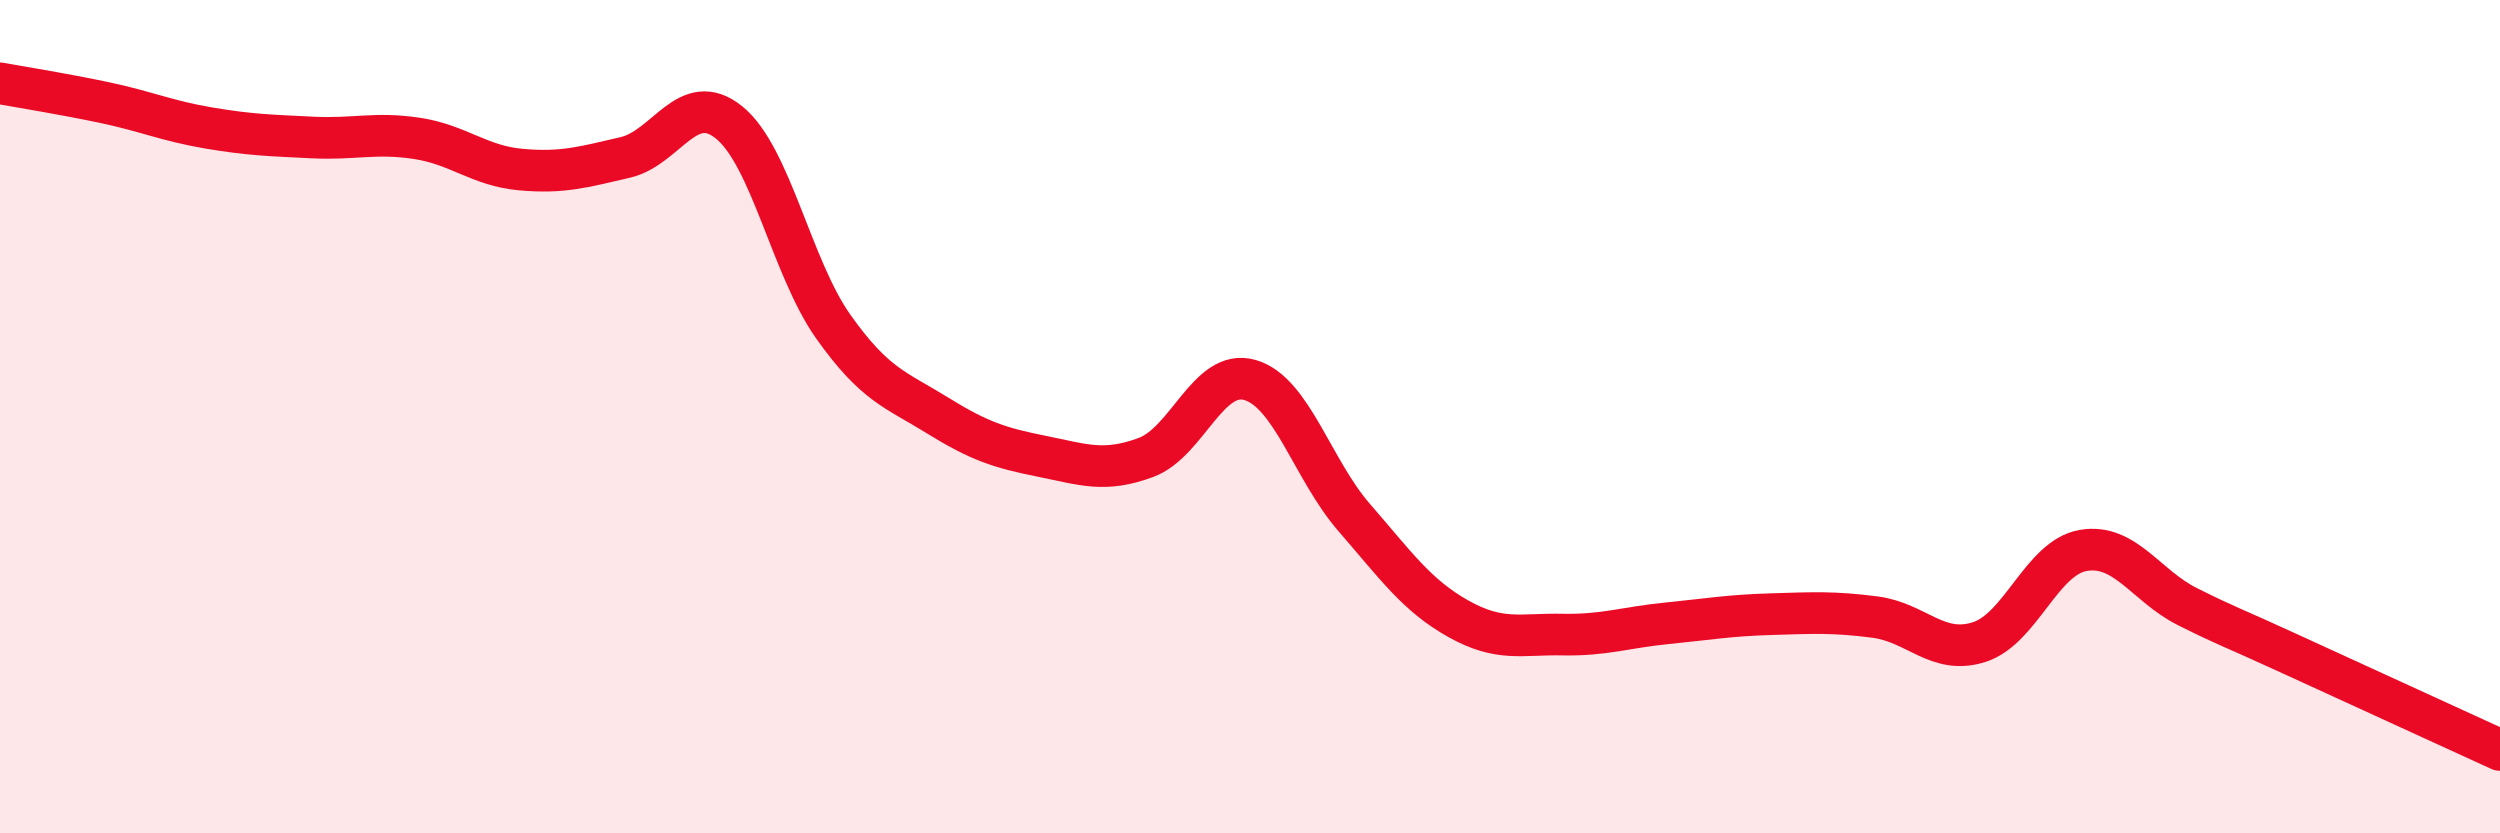
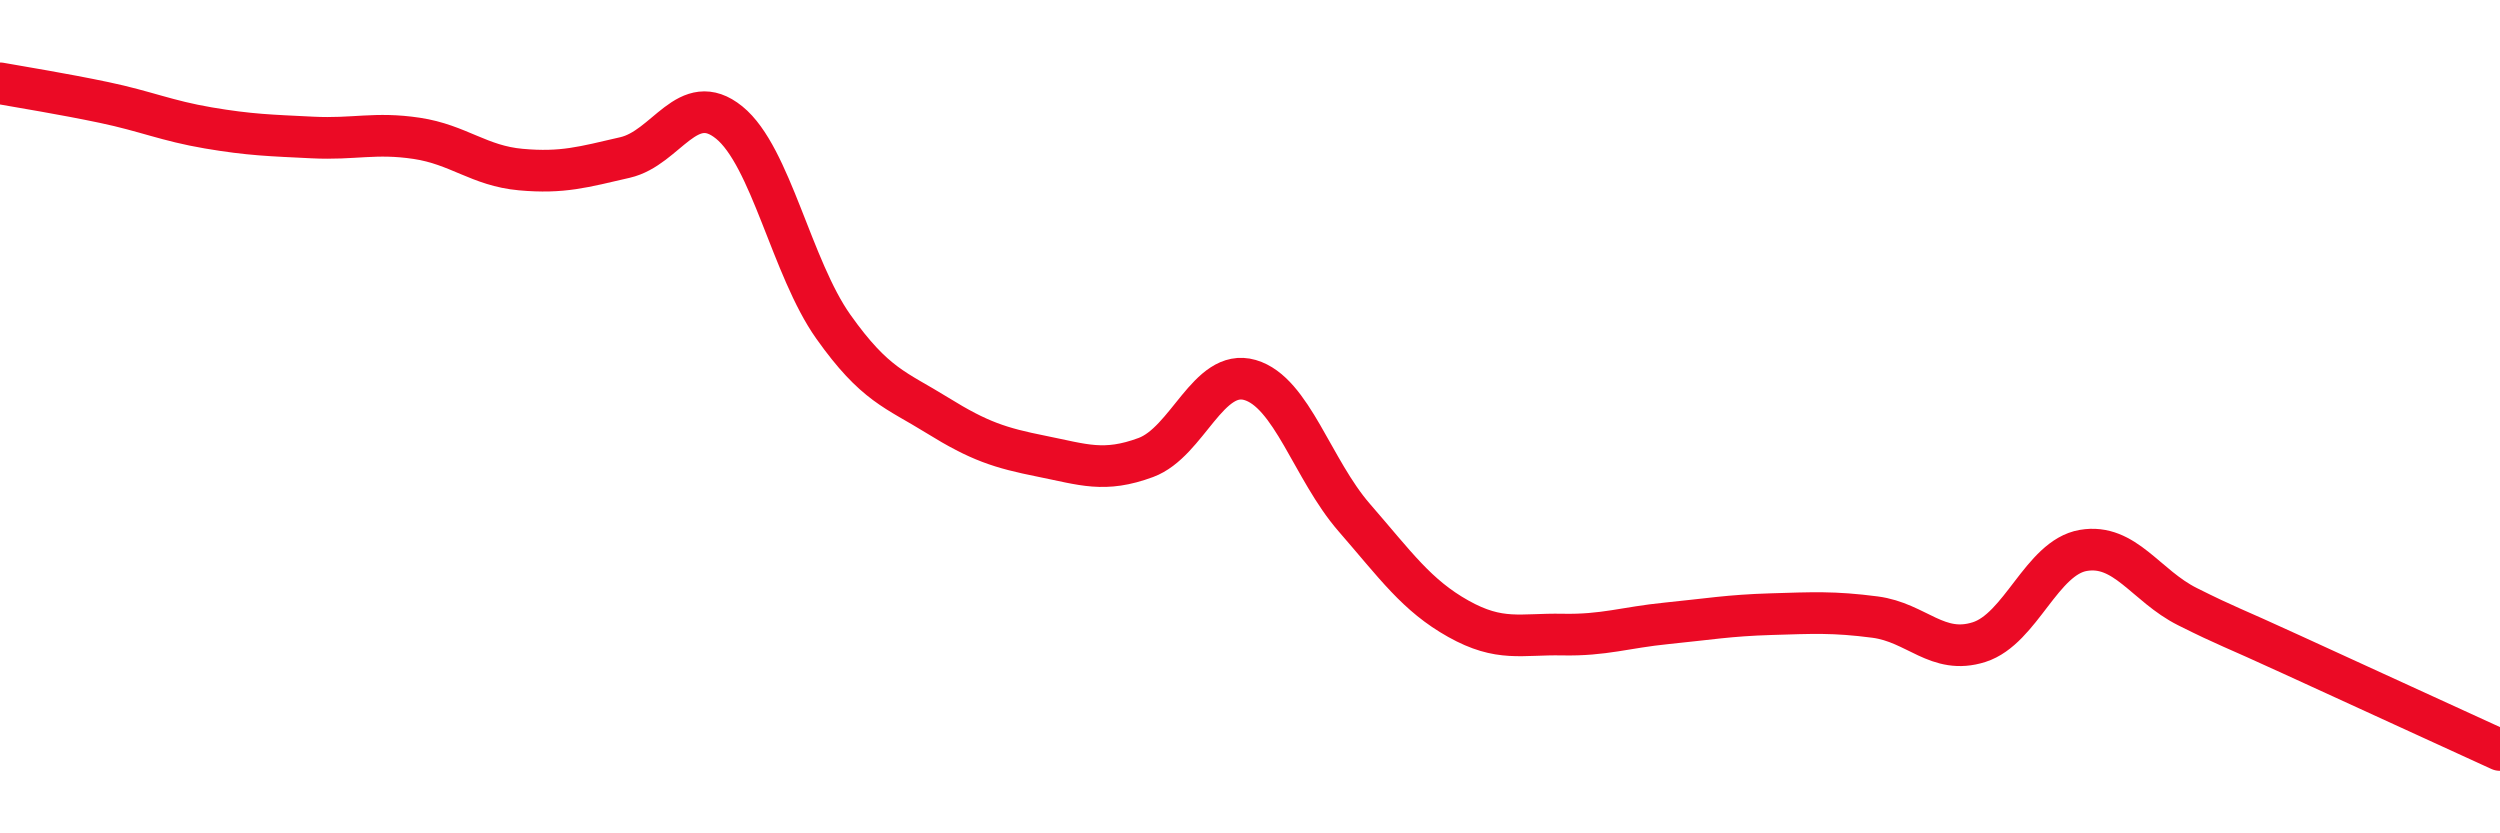
<svg xmlns="http://www.w3.org/2000/svg" width="60" height="20" viewBox="0 0 60 20">
-   <path d="M 0,2 C 0.5,2.09 1.5,2.25 2.5,2.46 C 3.5,2.67 4,2.9 5,3.07 C 6,3.24 6.5,3.25 7.5,3.3 C 8.5,3.35 9,3.17 10,3.32 C 11,3.47 11.5,3.98 12.5,4.07 C 13.5,4.16 14,4.01 15,3.78 C 16,3.55 16.5,2.13 17.5,2.94 C 18.5,3.75 19,6.43 20,7.84 C 21,9.25 21.5,9.35 22.5,9.97 C 23.5,10.59 24,10.75 25,10.95 C 26,11.15 26.5,11.35 27.5,10.98 C 28.5,10.61 29,8.83 30,9.12 C 31,9.41 31.5,11.27 32.5,12.42 C 33.5,13.57 34,14.29 35,14.85 C 36,15.41 36.5,15.21 37.5,15.23 C 38.5,15.25 39,15.06 40,14.96 C 41,14.86 41.5,14.77 42.5,14.74 C 43.5,14.71 44,14.68 45,14.81 C 46,14.94 46.5,15.73 47.5,15.41 C 48.5,15.09 49,13.38 50,13.21 C 51,13.04 51.5,14.06 52.5,14.56 C 53.5,15.06 53.5,15.02 55,15.71 C 56.5,16.4 59,17.54 60,18L60 20L0 20Z" fill="#EB0A25" opacity="0.1" stroke-linecap="round" stroke-linejoin="round" />
  <path d="M 0,2 C 0.5,2.09 1.5,2.25 2.5,2.46 C 3.5,2.67 4,2.9 5,3.07 C 6,3.24 6.5,3.25 7.5,3.3 C 8.5,3.35 9,3.17 10,3.32 C 11,3.47 11.5,3.98 12.5,4.07 C 13.5,4.16 14,4.01 15,3.78 C 16,3.55 16.5,2.13 17.5,2.94 C 18.5,3.75 19,6.43 20,7.84 C 21,9.25 21.5,9.35 22.5,9.97 C 23.5,10.59 24,10.75 25,10.95 C 26,11.15 26.5,11.35 27.5,10.98 C 28.5,10.61 29,8.83 30,9.12 C 31,9.41 31.5,11.27 32.5,12.42 C 33.5,13.57 34,14.29 35,14.85 C 36,15.41 36.5,15.21 37.5,15.23 C 38.5,15.25 39,15.06 40,14.96 C 41,14.86 41.5,14.77 42.5,14.74 C 43.5,14.71 44,14.68 45,14.81 C 46,14.94 46.5,15.73 47.5,15.41 C 48.5,15.09 49,13.38 50,13.21 C 51,13.04 51.5,14.06 52.5,14.56 C 53.5,15.06 53.5,15.02 55,15.71 C 56.5,16.4 59,17.54 60,18" stroke="#EB0A25" stroke-width="1" fill="none" stroke-linecap="round" stroke-linejoin="round" />
</svg>